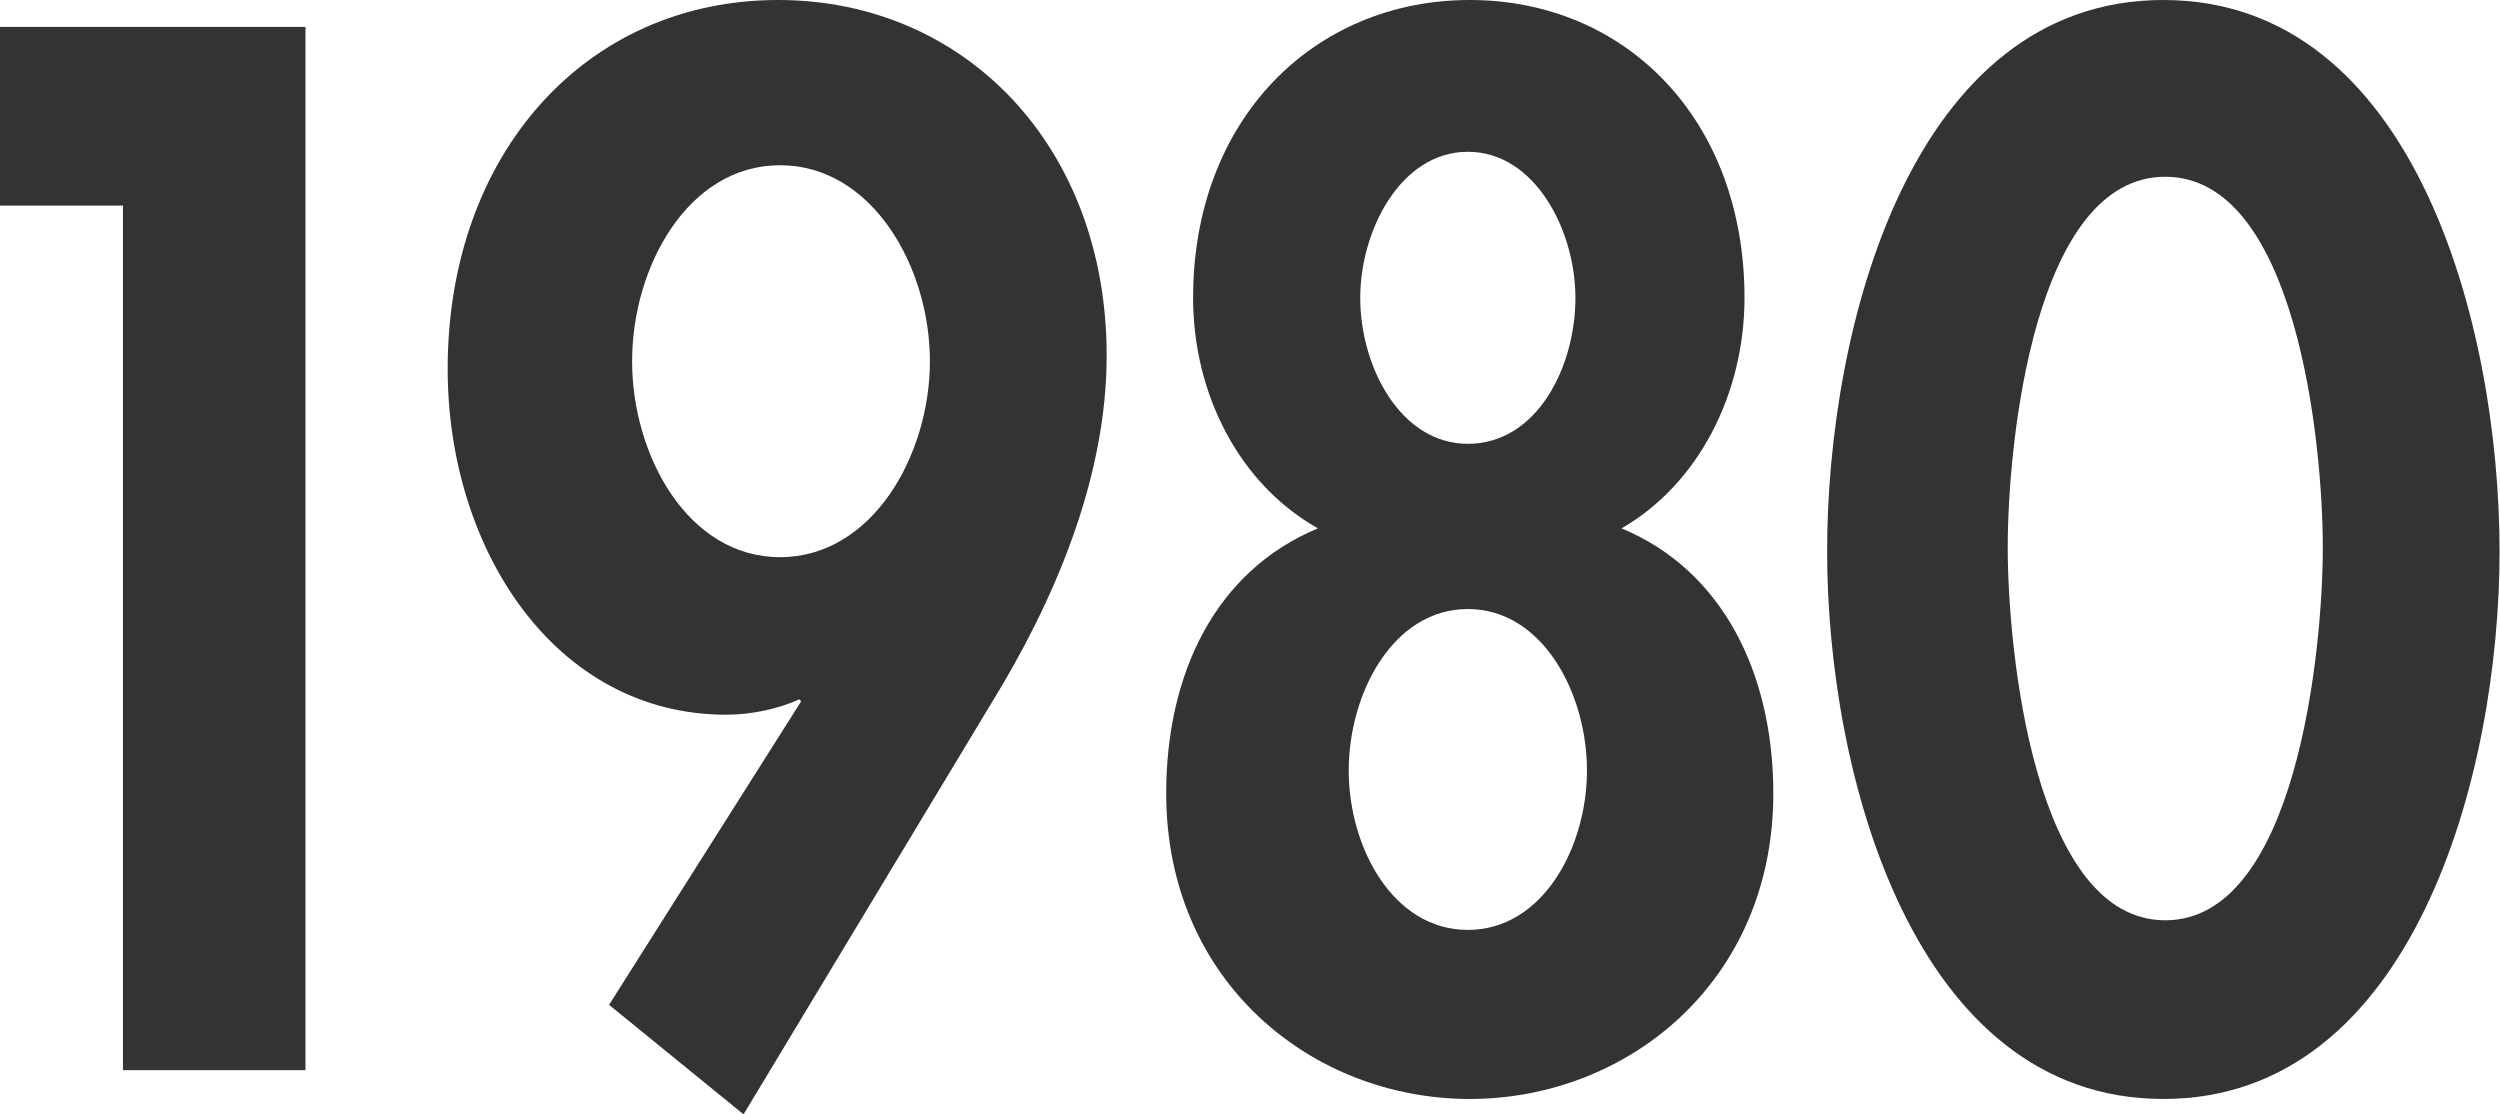
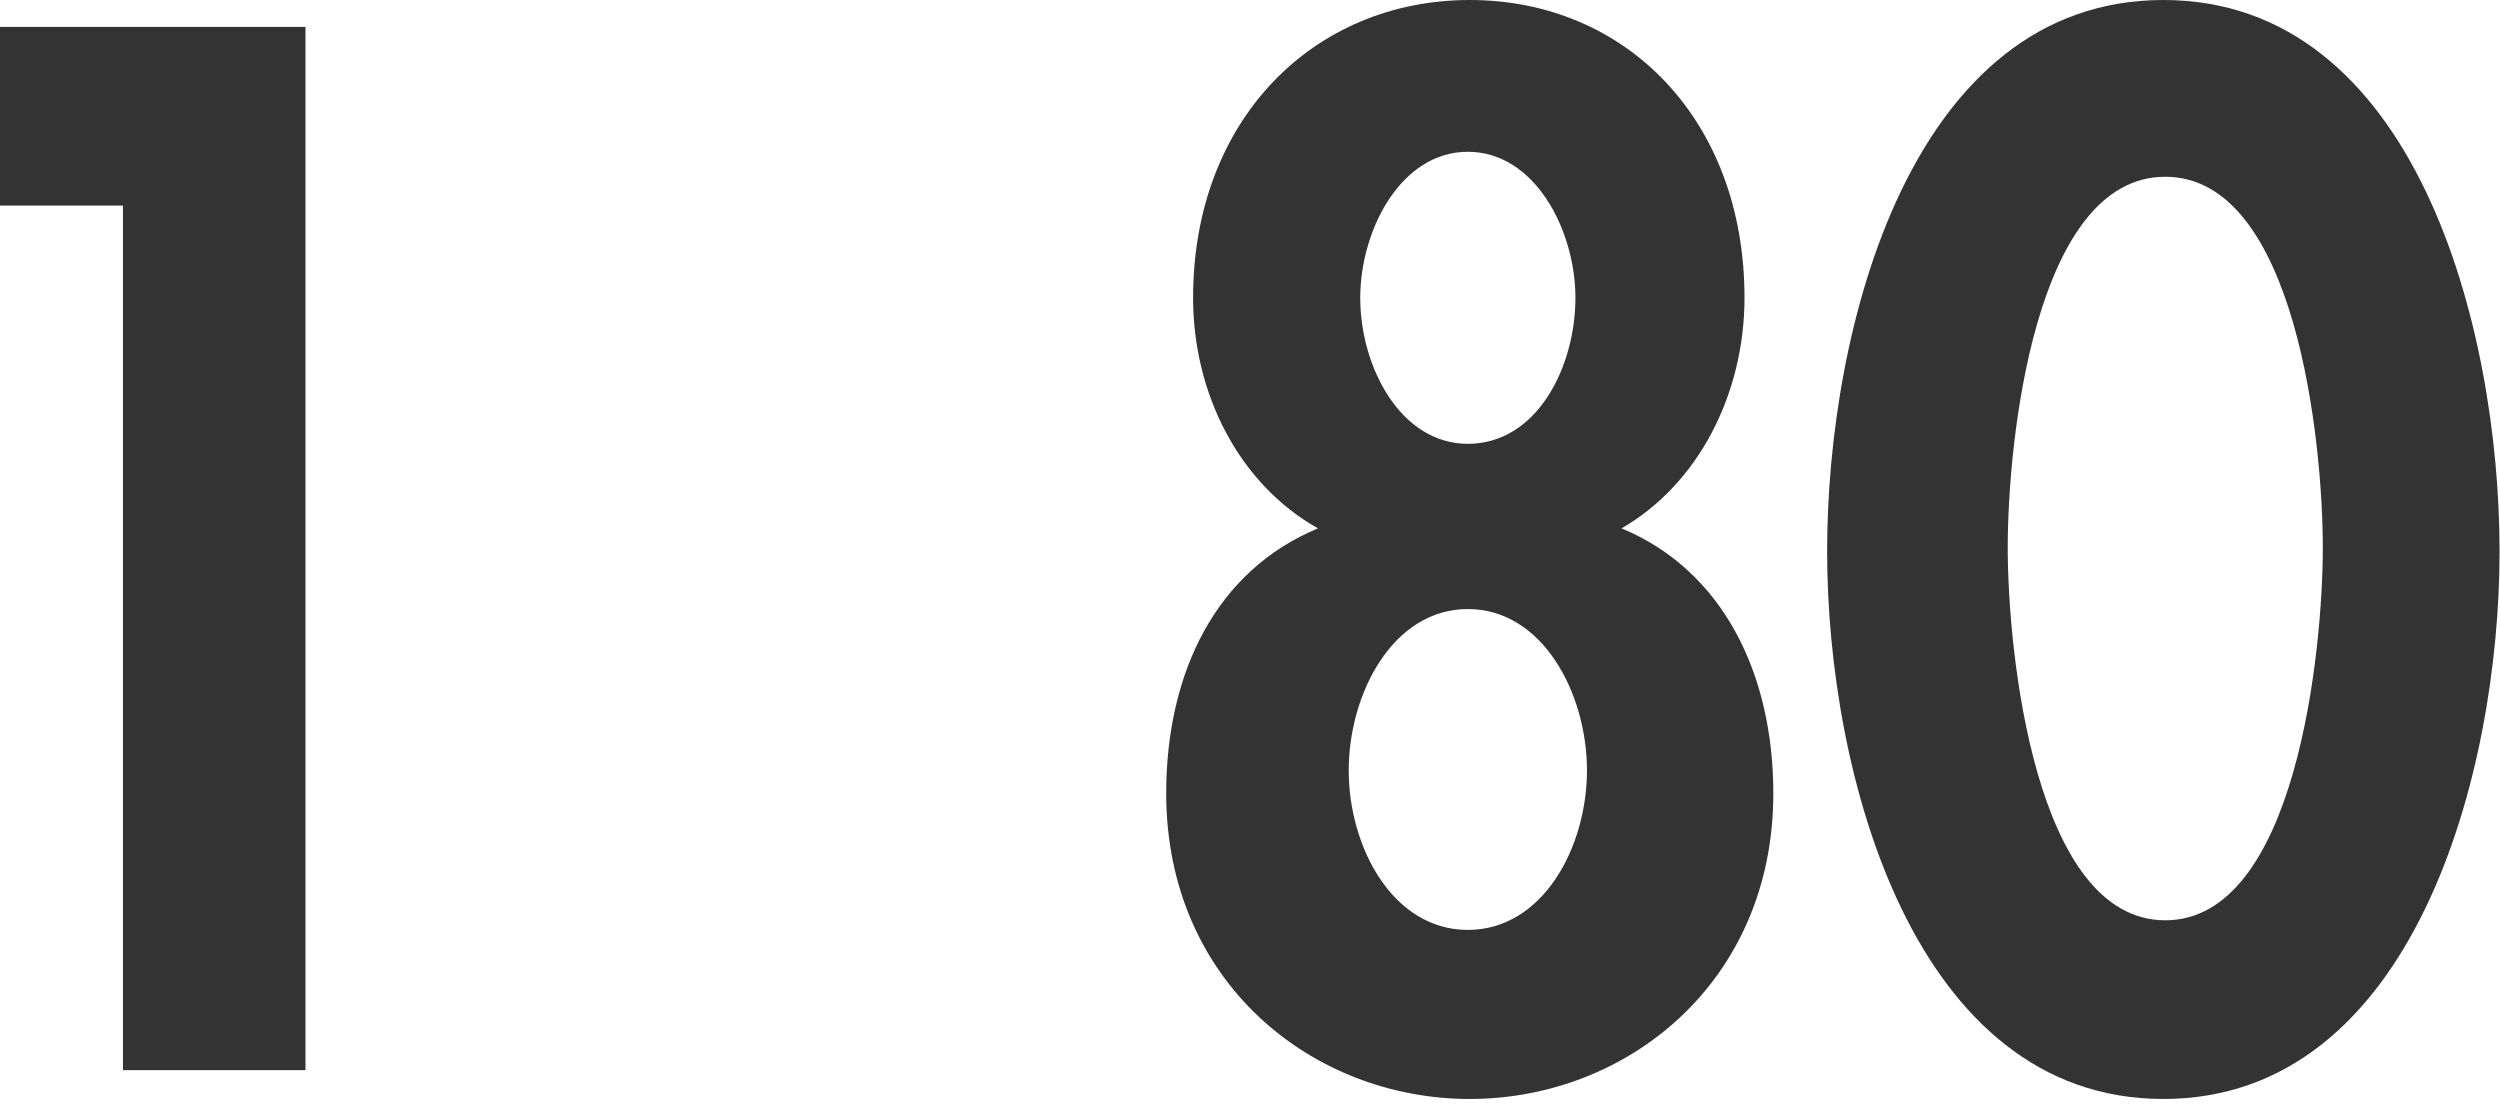
<svg xmlns="http://www.w3.org/2000/svg" width="258" height="115" viewBox="0 0 258 115" fill="none">
  <path d="M0 21.216V2.776H31.526V110.44H12.69V21.216H0Z" fill="#333333" />
-   <path d="M62.855 103.698L82.682 72.371L82.484 72.172C80.303 73.164 77.527 73.759 74.949 73.759C57.303 73.759 46.199 56.707 46.199 38.069C46.199 15.862 60.475 0 80.303 0C99.535 0 114.208 15.069 114.208 36.681C114.208 49.569 108.656 62.259 102.311 72.569L76.734 115L62.855 103.698ZM65.234 37.276C65.234 46.991 70.984 57.5 80.501 57.5C90.018 57.5 95.966 46.991 95.966 37.276C95.966 27.56 90.018 17.052 80.501 17.052C70.984 17.052 65.234 27.56 65.234 37.276Z" fill="#333333" />
  <path d="M123.127 30.733C123.127 12.293 135.619 0 151.679 0C167.739 0 180.033 12.293 180.033 30.733C180.033 40.647 175.274 49.965 167.343 54.526C177.852 58.888 183.007 69.595 183.007 81.888C183.007 101.319 167.938 113.414 151.679 113.414C135.421 113.414 120.352 101.319 120.352 81.888C120.352 69.397 125.507 58.888 136.015 54.526C127.886 49.965 123.127 40.647 123.127 30.733ZM139.188 79.509C139.188 87.44 143.748 95.966 151.481 95.966C159.214 95.966 163.774 87.44 163.774 79.509C163.774 71.578 159.214 62.853 151.481 62.853C143.748 62.853 139.188 71.578 139.188 79.509ZM140.377 30.733C140.377 37.871 144.541 45.802 151.481 45.802C158.619 45.802 162.584 37.871 162.584 30.733C162.584 23.793 158.421 15.664 151.481 15.664C144.541 15.664 140.377 23.793 140.377 30.733Z" fill="#333333" />
  <path d="M257.955 56.905C257.955 79.905 249.033 113.414 223.257 113.414C197.481 113.414 188.559 79.905 188.559 56.905C188.559 33.707 197.283 0 223.257 0C249.231 0 257.955 33.707 257.955 56.905ZM207.197 56.509C207.197 67.216 209.972 94.974 223.455 94.974C236.938 94.974 239.714 67.216 239.714 56.509C239.714 45.603 236.938 18.241 223.455 18.241C209.972 18.241 207.197 45.603 207.197 56.509Z" fill="#333333" />
</svg>